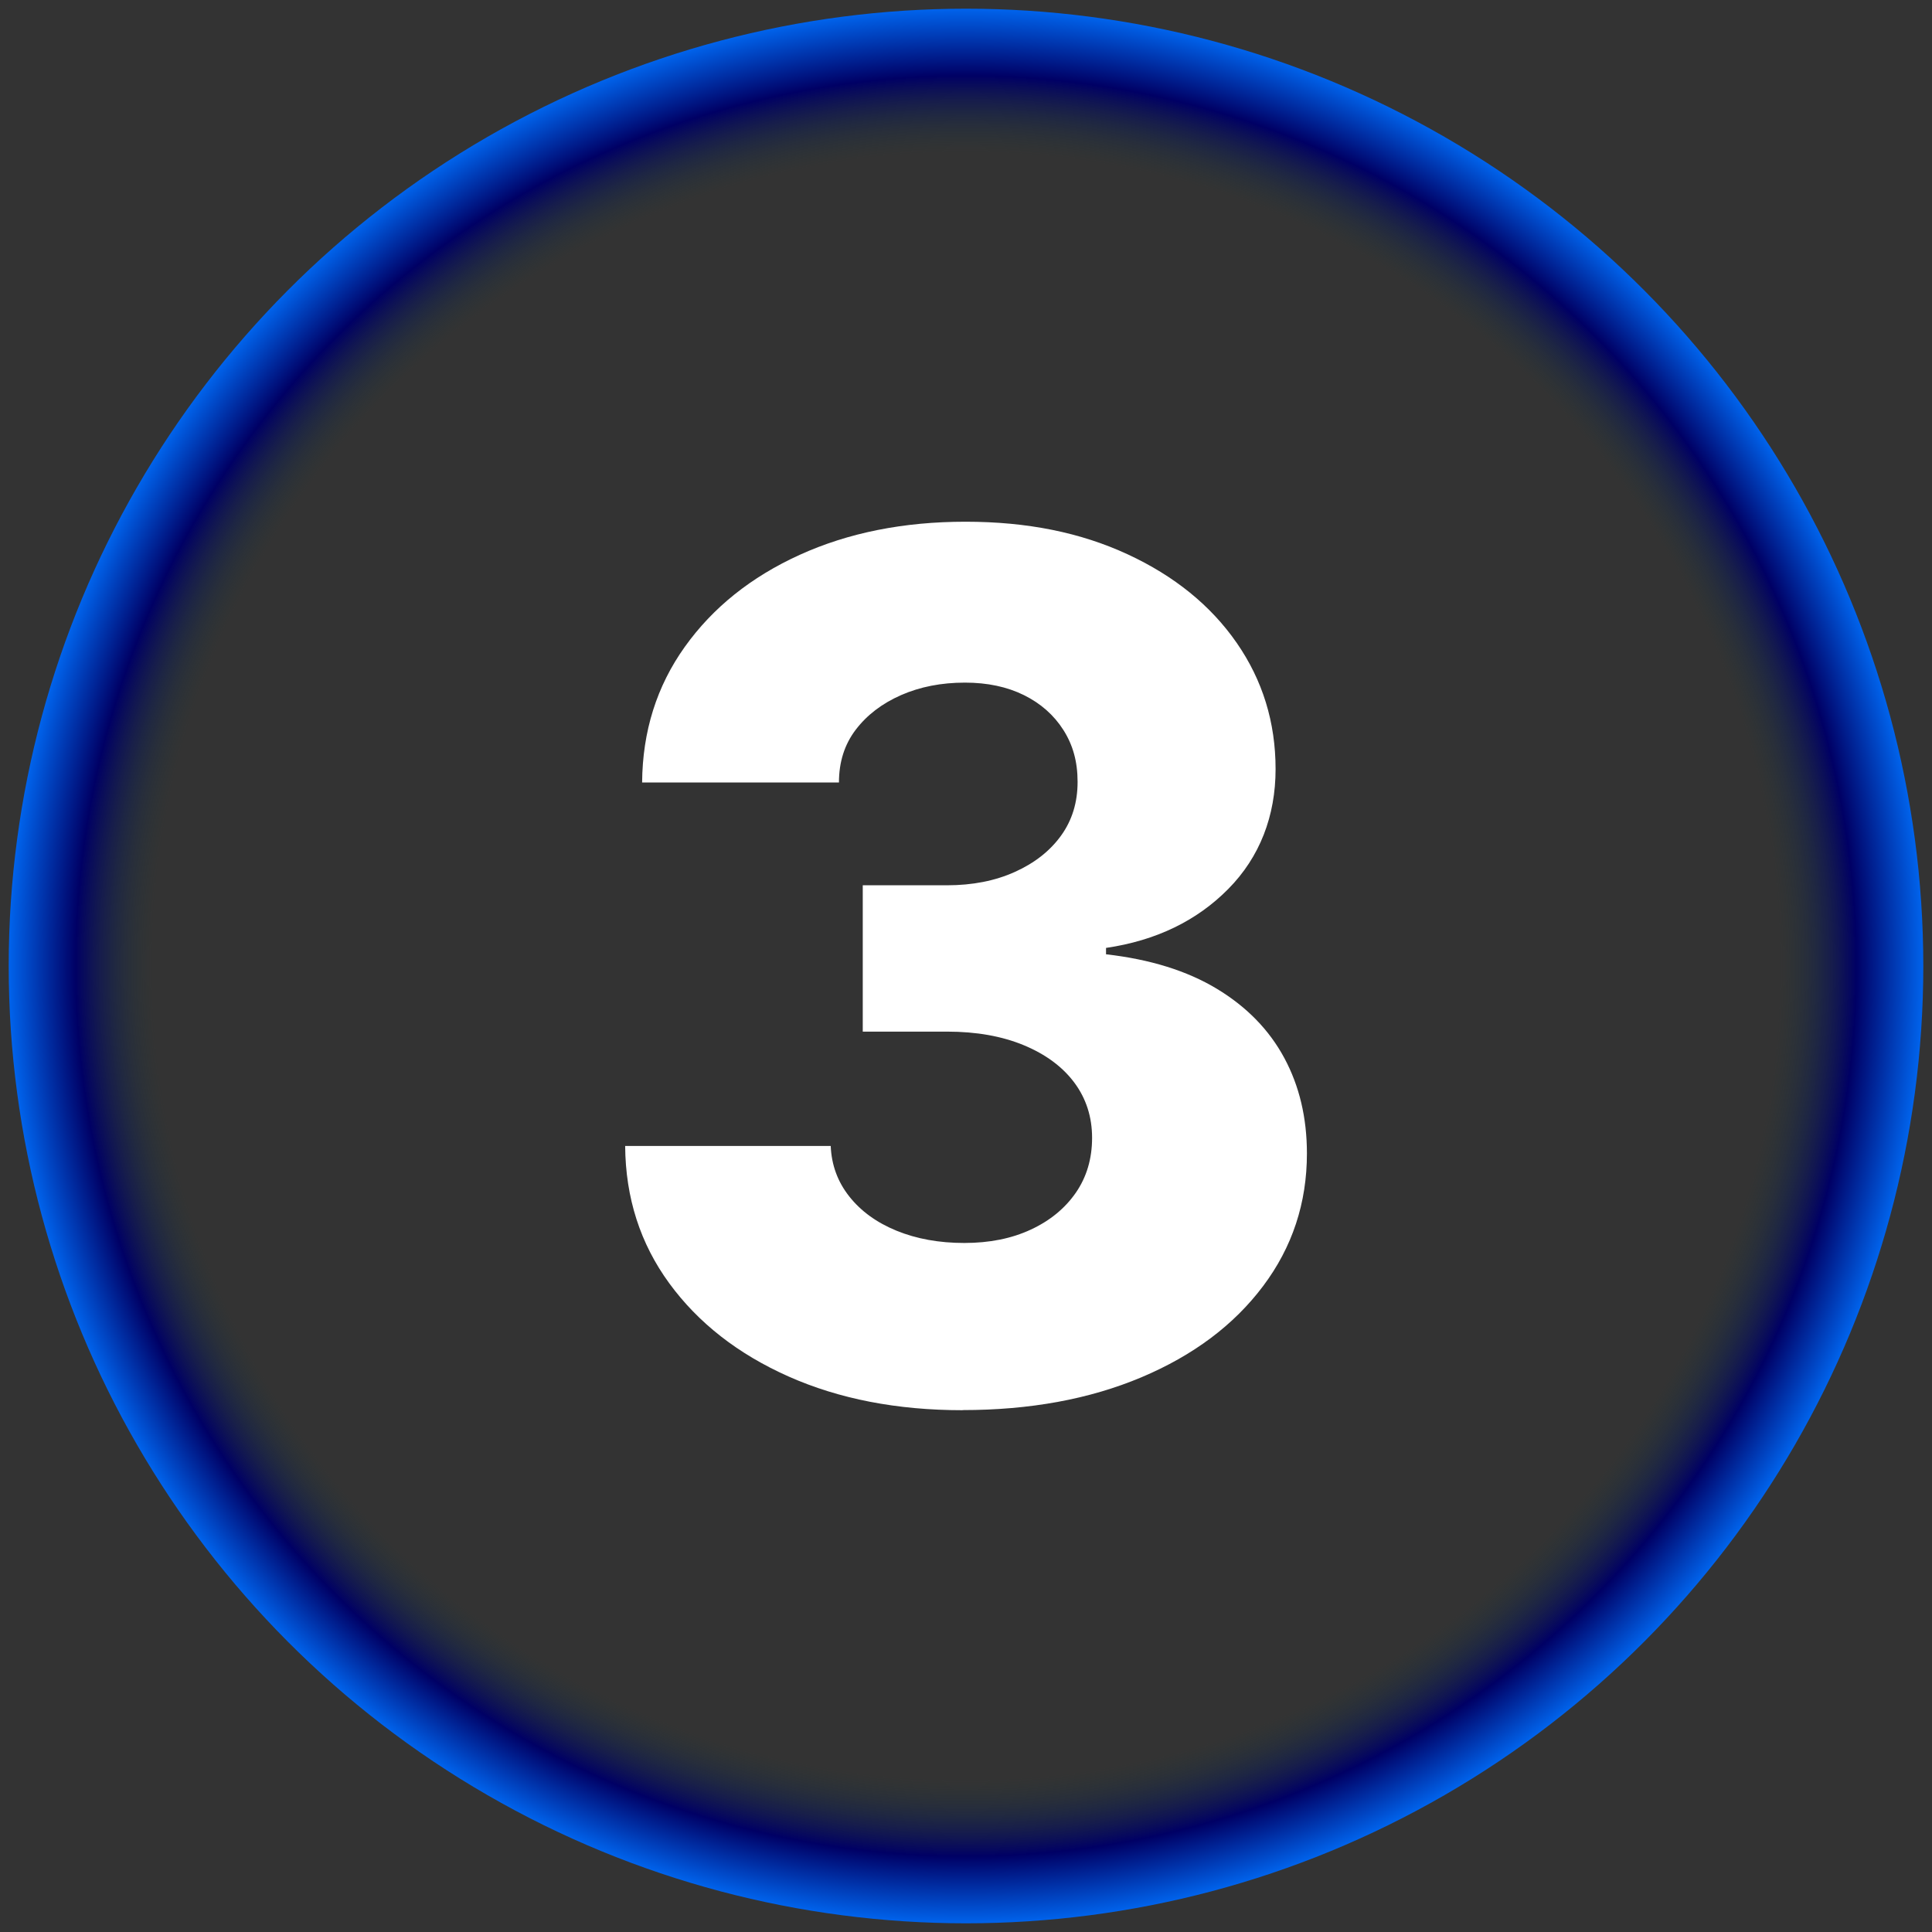
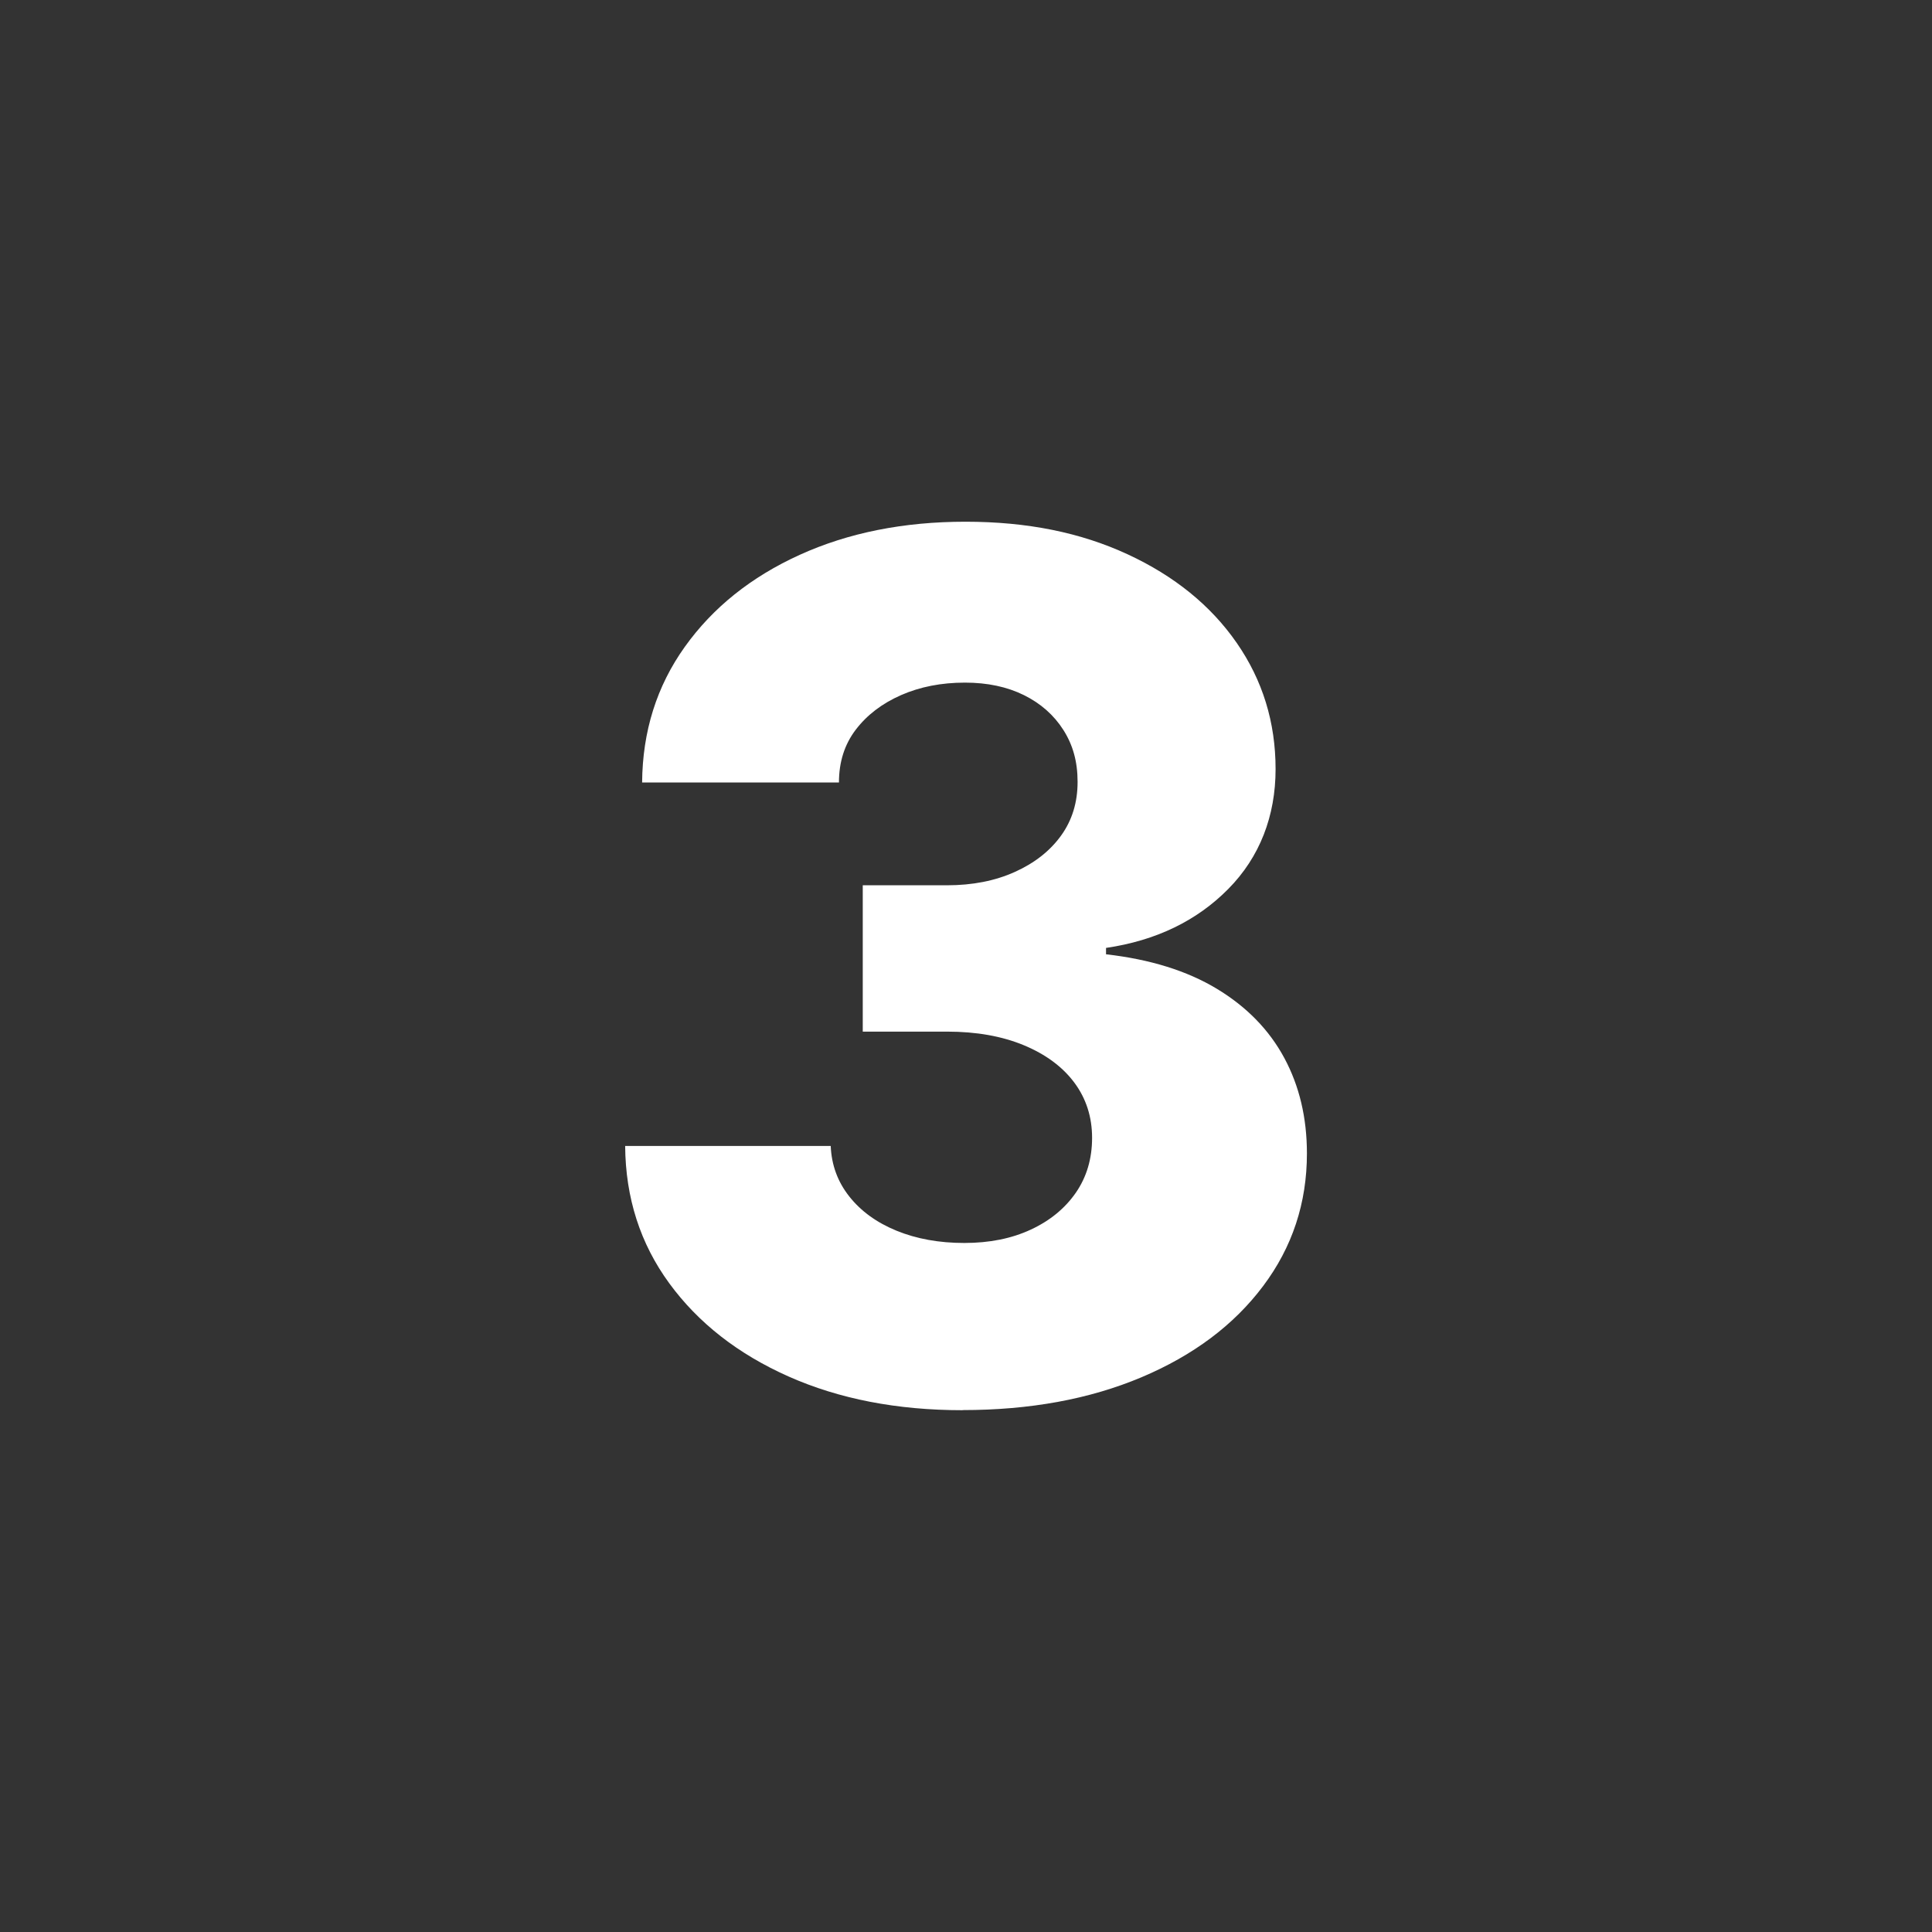
<svg xmlns="http://www.w3.org/2000/svg" id="Capa_1" data-name="Capa 1" viewBox="0 0 500 500">
  <rect x="0" y="0" width="500" height="500" fill="#333333" stroke="none" />
  <defs>
    <style>
      .cls-1 {
        fill: url(#Degradado_sin_nombre_1242);
      }

      .cls-2 {
        fill: #fff;
      }
    </style>
    <radialGradient id="Degradado_sin_nombre_1242" data-name="Degradado sin nombre 1242" cx="250" cy="250" fx="250" fy="250" r="247.75" gradientUnits="userSpaceOnUse">
      <stop offset=".85" stop-color="#1a373b" stop-opacity="0" />
      <stop offset=".93" stop-color="#000065" />
      <stop offset="1" stop-color="#0063ec" />
    </radialGradient>
  </defs>
-   <circle class="cls-1" cx="250" cy="250" r="247.75" />
  <path class="cls-2" d="M249.1,364.96c-16.93,0-31.93-2.91-45.01-8.72-13.07-5.81-23.37-13.85-30.88-24.12-7.51-10.27-11.32-22.11-11.42-35.54h53.2c.2,4.91,1.8,9.27,4.81,13.07,3.01,3.81,7.09,6.76,12.25,8.87,5.16,2.1,10.99,3.16,17.51,3.16s12.25-1.15,17.21-3.46c4.96-2.3,8.84-5.49,11.65-9.54,2.8-4.06,4.21-8.79,4.21-14.2s-1.53-10.17-4.58-14.28c-3.06-4.11-7.42-7.34-13.07-9.69-5.66-2.35-12.3-3.53-19.91-3.53h-21.79v-37.87h21.79c6.61,0,12.47-1.15,17.58-3.46,5.11-2.3,9.09-5.43,11.95-9.39,2.86-3.96,4.28-8.59,4.28-13.9s-1.23-9.59-3.68-13.45c-2.46-3.86-5.86-6.86-10.22-9.02-4.36-2.15-9.44-3.23-15.25-3.23-6.11,0-11.62,1.08-16.53,3.23-4.91,2.16-8.82,5.14-11.72,8.94-2.91,3.81-4.36,8.37-4.36,13.67h-50.94c.1-13.22,3.78-24.92,11.04-35.09,7.26-10.17,17.18-18.11,29.75-23.82,12.57-5.71,26.87-8.57,42.9-8.57s29.8,2.81,41.93,8.42c12.12,5.61,21.54,13.25,28.25,22.92,6.71,9.67,10.07,20.56,10.07,32.68s-4.08,22.77-12.25,31.03c-8.17,8.26-18.71,13.35-31.63,15.25v1.65c11.42,1.3,20.99,4.28,28.7,8.94,7.71,4.66,13.52,10.62,17.43,17.88,3.91,7.26,5.86,15.5,5.86,24.72,0,12.82-3.78,24.27-11.35,34.34-7.56,10.07-18.06,17.93-31.48,23.59-13.43,5.66-28.85,8.49-46.28,8.49Z" />
</svg>